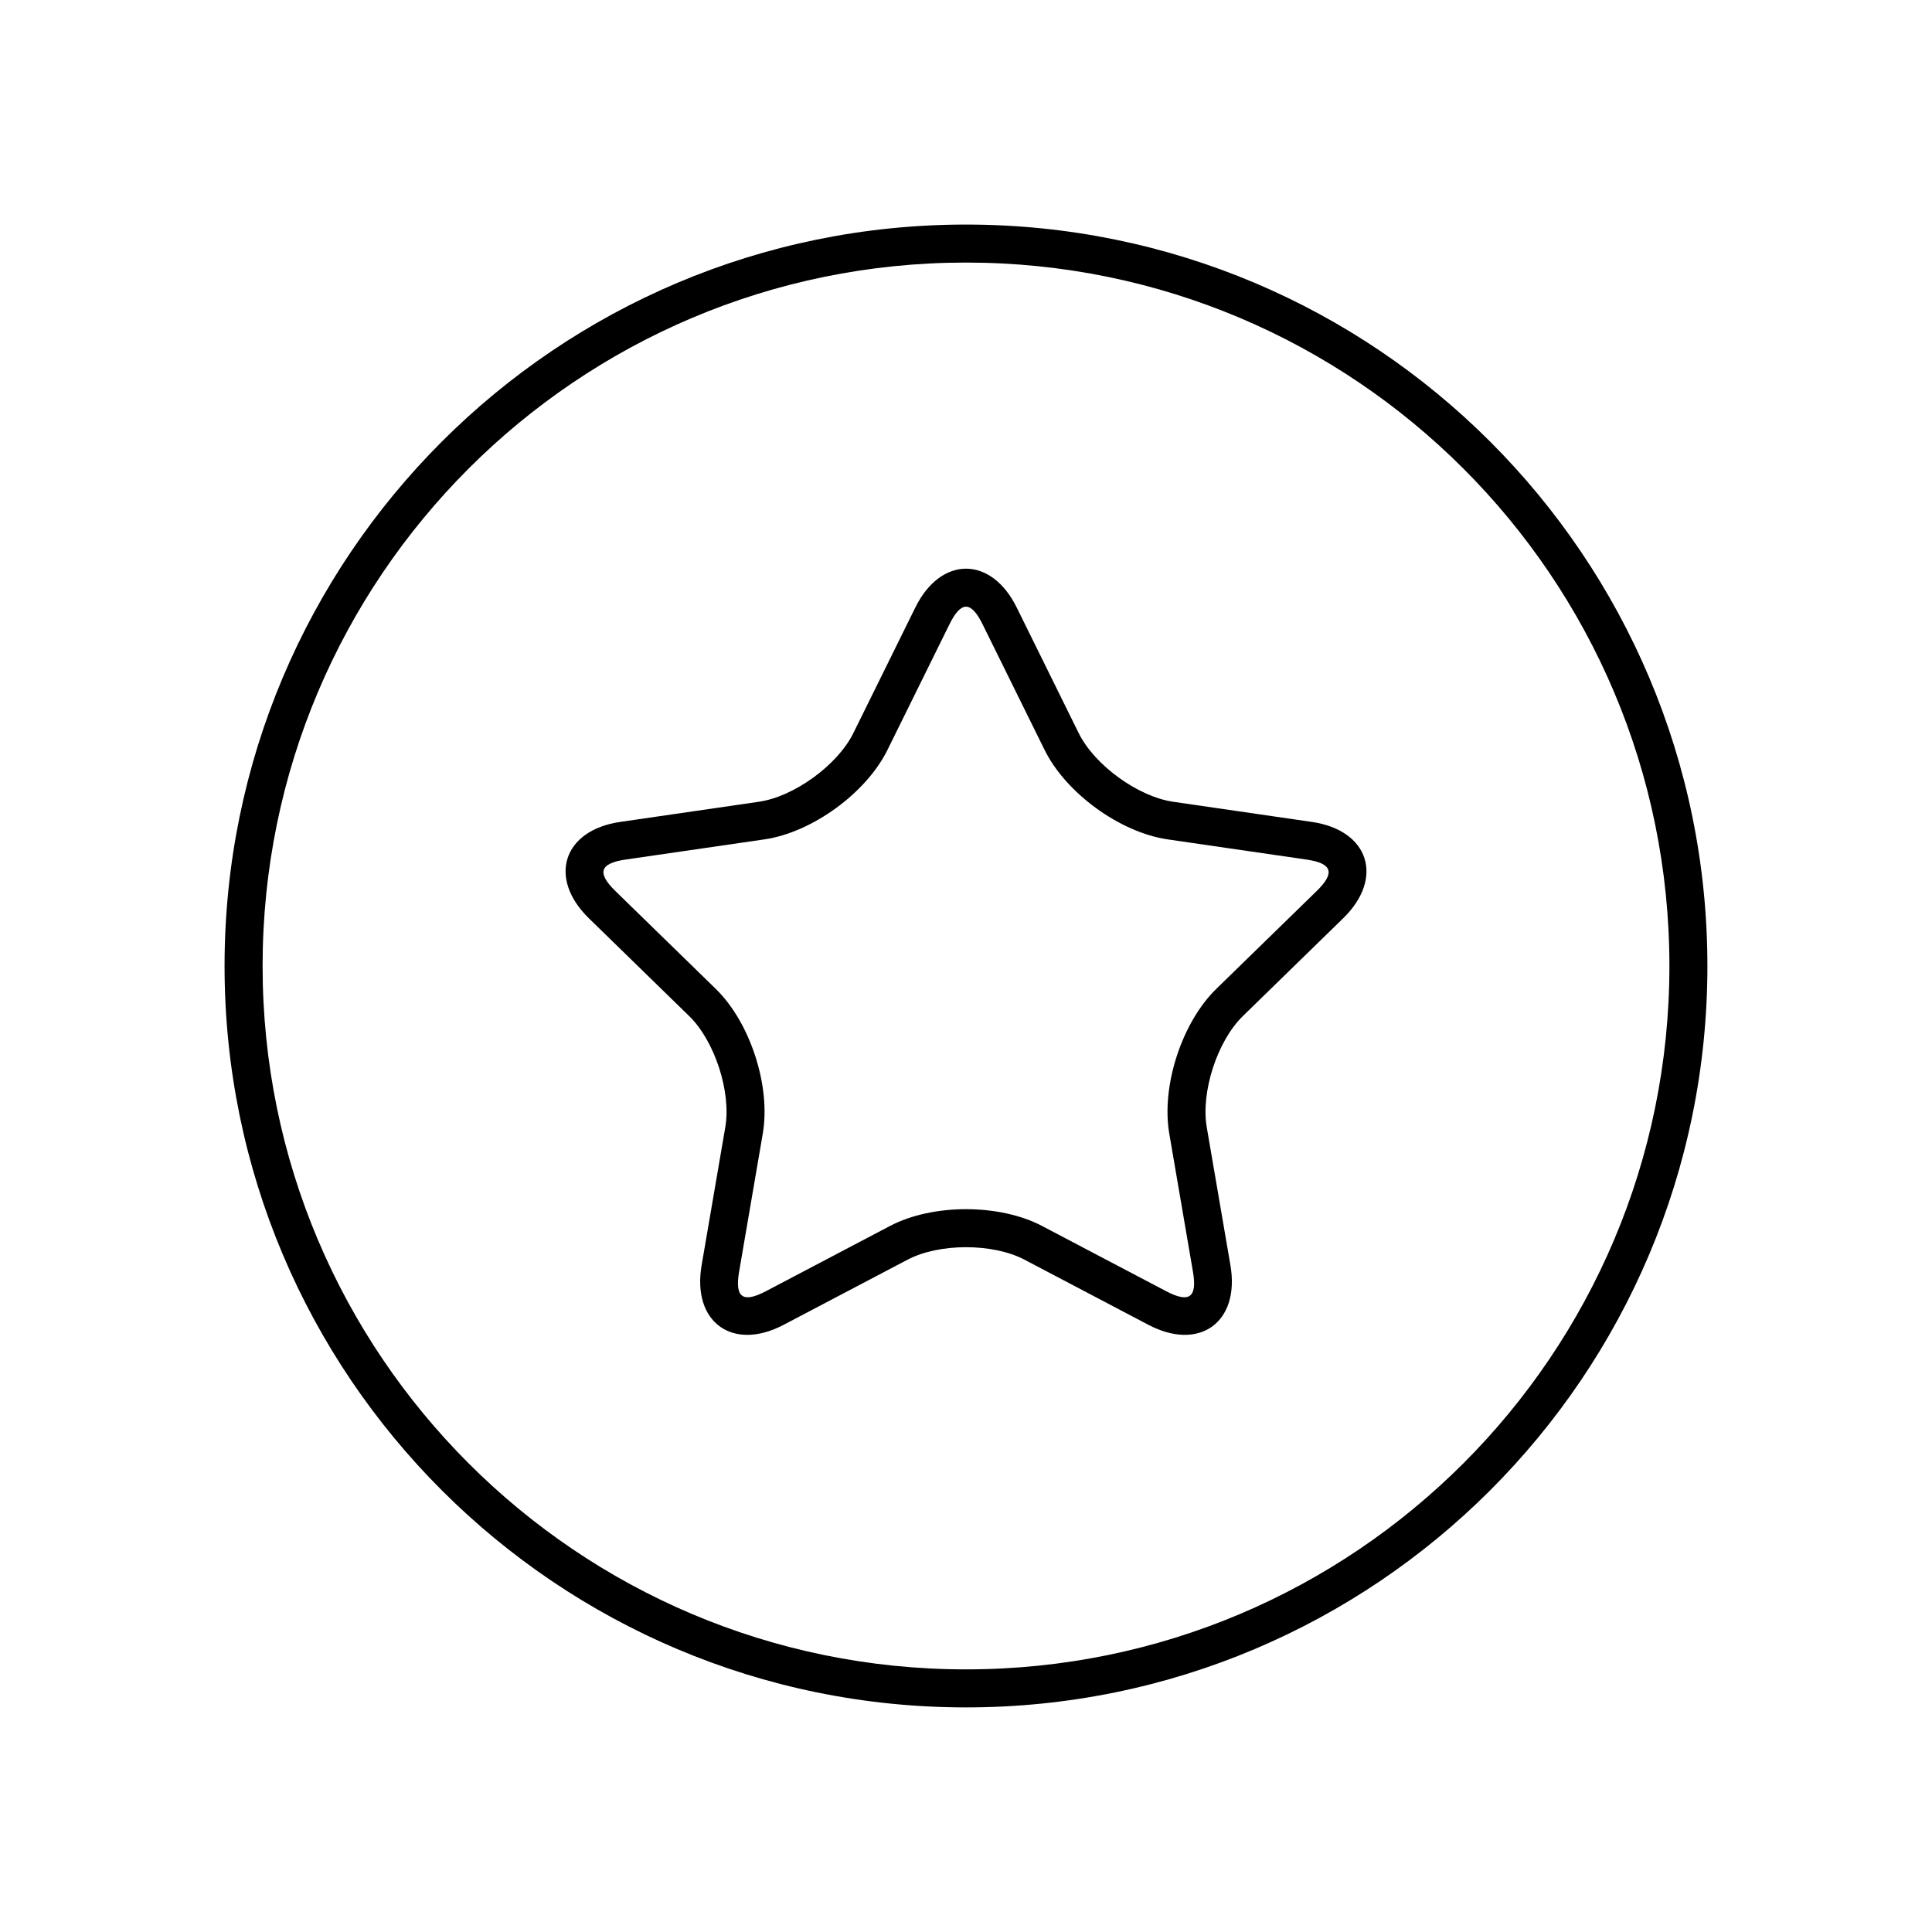
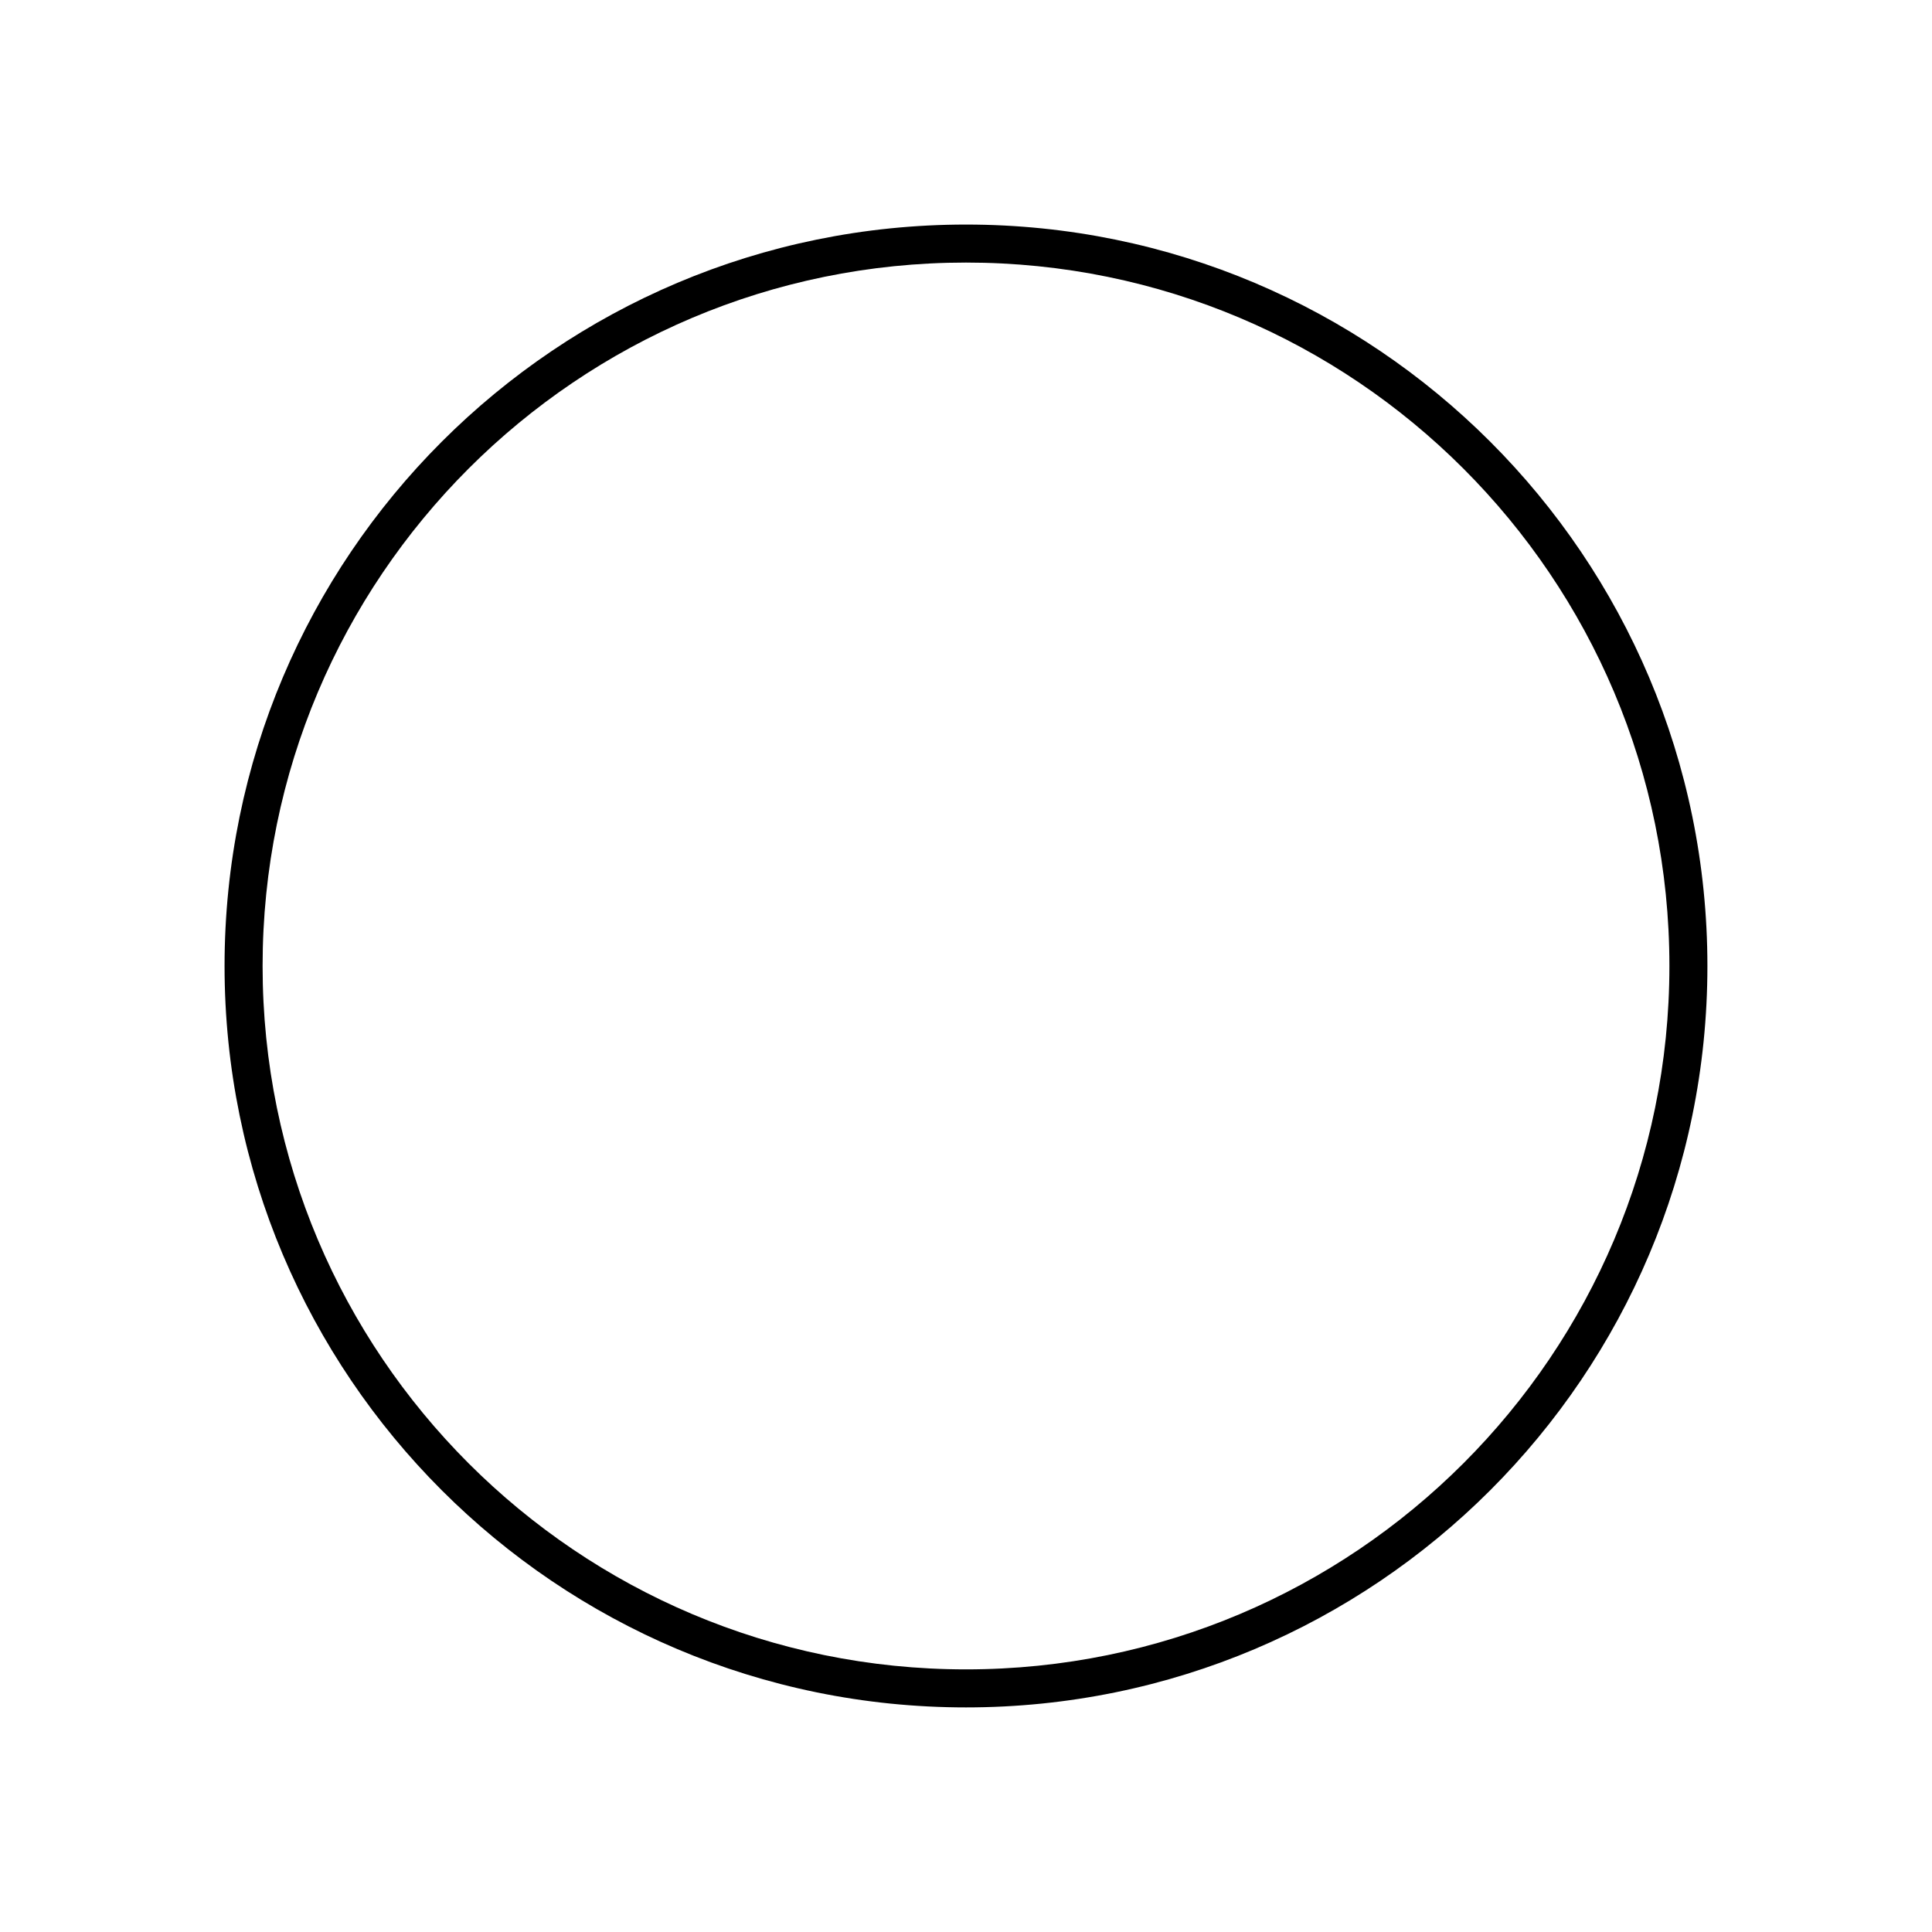
<svg xmlns="http://www.w3.org/2000/svg" fill="#000000" width="800px" height="800px" version="1.1" viewBox="144 144 512 512">
  <g>
-     <path d="m384.53 477.82-32.867 17.277c-13.527 7.113-24.312-0.715-21.727-15.785l6.277-36.598c1.598-9.312-2.793-22.836-9.566-29.438l-26.586-25.918c-10.945-10.668-6.836-23.34 8.297-25.539l36.746-5.34c9.352-1.359 20.855-9.715 25.043-18.195l16.43-33.297c6.766-13.703 20.09-13.711 26.859 0l16.43 33.297c4.184 8.477 15.688 16.836 25.043 18.195l36.746 5.34c15.125 2.195 19.25 14.867 8.297 25.539l-26.586 25.918c-6.769 6.598-11.164 20.121-9.566 29.438l6.277 36.598c2.582 15.062-8.191 22.902-21.727 15.785l-32.867-17.277c-8.367-4.398-22.582-4.398-30.953 0zm-4.688-8.918c11.305-5.945 29.027-5.941 40.328 0l32.867 17.277c6.141 3.227 8.281 1.672 7.106-5.164l-6.273-36.598c-2.16-12.586 3.32-29.441 12.461-38.355l26.59-25.918c4.965-4.84 4.148-7.356-2.715-8.355l-36.746-5.34c-12.641-1.836-26.977-12.254-32.629-23.703l-16.434-33.297c-3.066-6.223-5.715-6.219-8.781 0l-16.434 33.297c-5.652 11.453-19.996 21.867-32.629 23.703l-36.746 5.34c-6.863 1-7.68 3.516-2.715 8.355l26.59 25.918c9.145 8.918 14.621 25.773 12.461 38.355l-6.273 36.598c-1.176 6.836 0.969 8.391 7.106 5.164z" />
    <path d="m400 596.48c-108.52 0-196.49-87.969-196.49-196.48s87.973-196.49 196.49-196.49 196.48 87.973 196.48 196.49-87.969 196.48-196.48 196.48zm0-10.078c102.95 0 186.41-83.457 186.41-186.41 0-102.95-83.457-186.41-186.41-186.41-102.95 0-186.41 83.457-186.41 186.41 0 102.95 83.457 186.41 186.41 186.41z" />
  </g>
</svg>